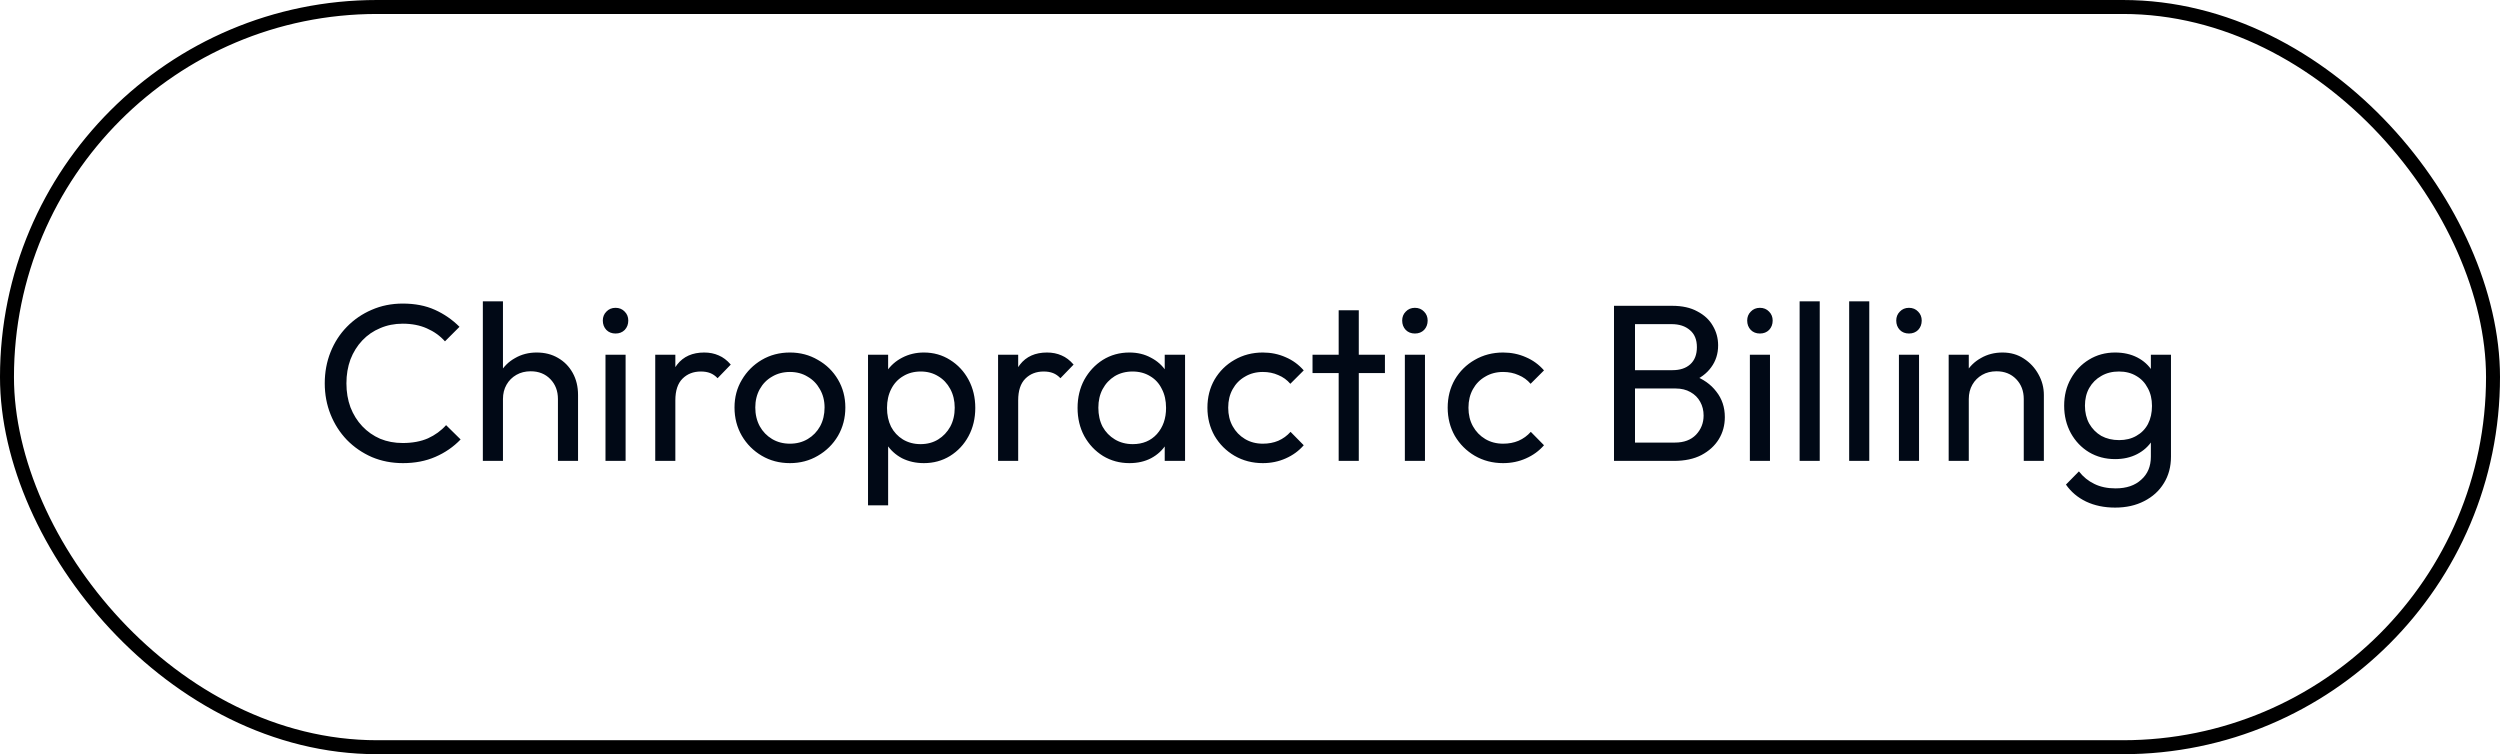
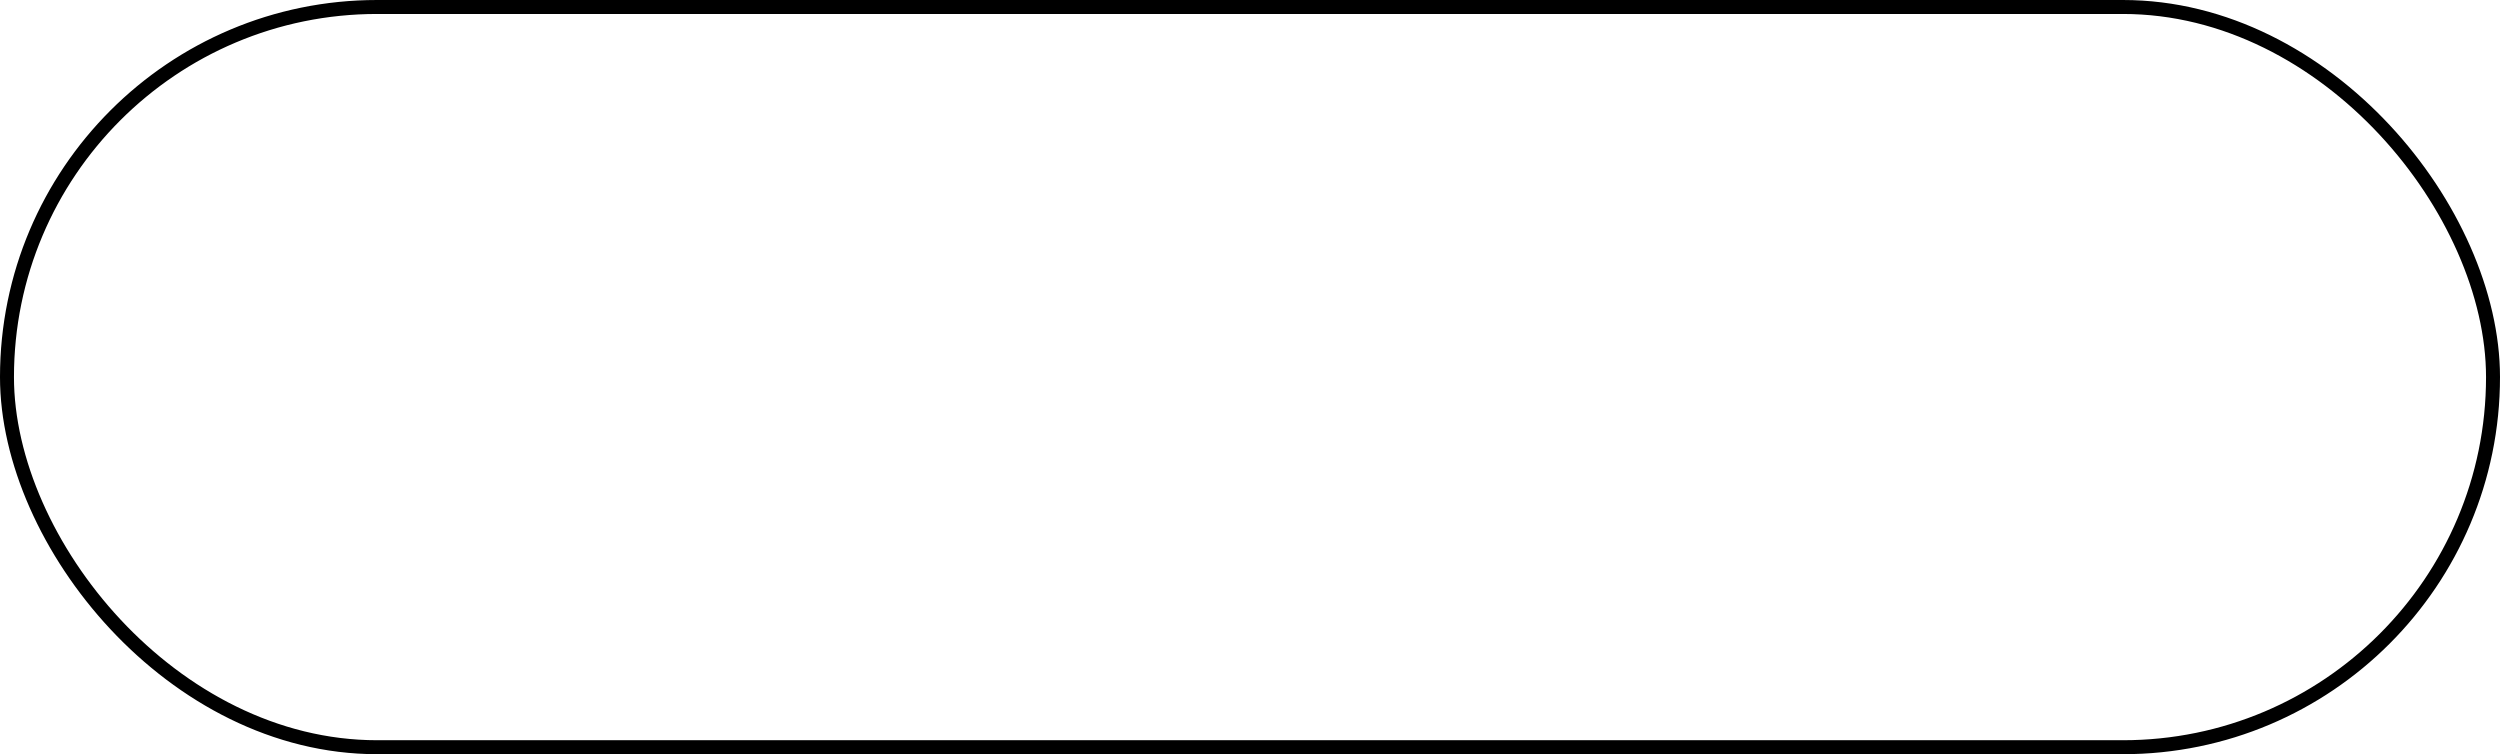
<svg xmlns="http://www.w3.org/2000/svg" width="179" height="54" viewBox="0 0 179 54" fill="none">
  <rect x="0.5" y="0.5" width="178" height="53" rx="26.5" stroke="black" />
-   <path d="M28.852 33.16C28.052 33.16 27.311 33.016 26.628 32.728C25.945 32.429 25.348 32.019 24.836 31.496C24.335 30.973 23.945 30.365 23.668 29.672C23.391 28.979 23.252 28.237 23.252 27.448C23.252 26.648 23.391 25.901 23.668 25.208C23.945 24.515 24.335 23.912 24.836 23.4C25.348 22.877 25.94 22.472 26.612 22.184C27.295 21.885 28.036 21.736 28.836 21.736C29.711 21.736 30.479 21.885 31.14 22.184C31.801 22.483 32.388 22.888 32.9 23.4L31.86 24.44C31.508 24.045 31.076 23.736 30.564 23.512C30.063 23.288 29.487 23.176 28.836 23.176C28.249 23.176 27.711 23.283 27.22 23.496C26.729 23.699 26.303 23.992 25.94 24.376C25.577 24.76 25.295 25.213 25.092 25.736C24.9 26.259 24.804 26.829 24.804 27.448C24.804 28.067 24.9 28.637 25.092 29.16C25.295 29.683 25.577 30.136 25.94 30.52C26.303 30.904 26.729 31.203 27.22 31.416C27.711 31.619 28.249 31.72 28.836 31.72C29.529 31.72 30.132 31.608 30.644 31.384C31.156 31.149 31.588 30.835 31.94 30.44L32.98 31.464C32.468 31.997 31.865 32.413 31.172 32.712C30.489 33.011 29.716 33.16 28.852 33.16ZM39.948 33V28.568C39.948 27.992 39.766 27.517 39.404 27.144C39.041 26.771 38.572 26.584 37.996 26.584C37.612 26.584 37.27 26.669 36.972 26.84C36.673 27.011 36.438 27.245 36.268 27.544C36.097 27.843 36.012 28.184 36.012 28.568L35.42 28.232C35.42 27.656 35.548 27.144 35.804 26.696C36.06 26.248 36.417 25.896 36.876 25.64C37.334 25.373 37.852 25.24 38.428 25.24C39.004 25.24 39.51 25.368 39.948 25.624C40.396 25.88 40.748 26.237 41.004 26.696C41.26 27.155 41.388 27.683 41.388 28.28V33H39.948ZM34.572 33V21.576H36.012V33H34.572ZM43.353 33V25.4H44.793V33H43.353ZM44.073 23.88C43.807 23.88 43.588 23.795 43.417 23.624C43.247 23.443 43.161 23.219 43.161 22.952C43.161 22.696 43.247 22.483 43.417 22.312C43.588 22.131 43.807 22.04 44.073 22.04C44.34 22.04 44.559 22.131 44.729 22.312C44.9 22.483 44.985 22.696 44.985 22.952C44.985 23.219 44.9 23.443 44.729 23.624C44.559 23.795 44.34 23.88 44.073 23.88ZM46.915 33V25.4H48.355V33H46.915ZM48.355 28.664L47.811 28.424C47.811 27.453 48.035 26.68 48.483 26.104C48.931 25.528 49.577 25.24 50.419 25.24C50.803 25.24 51.15 25.309 51.459 25.448C51.769 25.576 52.057 25.795 52.323 26.104L51.379 27.08C51.219 26.909 51.043 26.787 50.851 26.712C50.659 26.637 50.435 26.6 50.179 26.6C49.646 26.6 49.209 26.771 48.867 27.112C48.526 27.453 48.355 27.971 48.355 28.664ZM56.559 33.16C55.813 33.16 55.141 32.984 54.543 32.632C53.946 32.28 53.471 31.805 53.119 31.208C52.767 30.6 52.591 29.923 52.591 29.176C52.591 28.44 52.767 27.779 53.119 27.192C53.471 26.595 53.946 26.12 54.543 25.768C55.141 25.416 55.813 25.24 56.559 25.24C57.295 25.24 57.962 25.416 58.559 25.768C59.167 26.109 59.647 26.579 59.999 27.176C60.351 27.773 60.527 28.44 60.527 29.176C60.527 29.923 60.351 30.6 59.999 31.208C59.647 31.805 59.167 32.28 58.559 32.632C57.962 32.984 57.295 33.16 56.559 33.16ZM56.559 31.768C57.039 31.768 57.466 31.656 57.839 31.432C58.213 31.208 58.506 30.904 58.719 30.52C58.933 30.125 59.039 29.677 59.039 29.176C59.039 28.685 58.927 28.248 58.703 27.864C58.49 27.48 58.197 27.181 57.823 26.968C57.461 26.744 57.039 26.632 56.559 26.632C56.079 26.632 55.653 26.744 55.279 26.968C54.906 27.181 54.613 27.48 54.399 27.864C54.186 28.248 54.079 28.685 54.079 29.176C54.079 29.677 54.186 30.125 54.399 30.52C54.613 30.904 54.906 31.208 55.279 31.432C55.653 31.656 56.079 31.768 56.559 31.768ZM66.15 33.16C65.574 33.16 65.051 33.043 64.582 32.808C64.123 32.563 63.755 32.227 63.478 31.8C63.2 31.373 63.046 30.888 63.014 30.344V28.056C63.046 27.501 63.2 27.016 63.478 26.6C63.766 26.173 64.139 25.843 64.598 25.608C65.067 25.363 65.584 25.24 66.15 25.24C66.843 25.24 67.467 25.416 68.022 25.768C68.587 26.12 69.03 26.595 69.35 27.192C69.67 27.789 69.83 28.461 69.83 29.208C69.83 29.955 69.67 30.627 69.35 31.224C69.03 31.821 68.587 32.296 68.022 32.648C67.467 32.989 66.843 33.16 66.15 33.16ZM62.15 36.184V25.4H63.59V27.4L63.318 29.24L63.59 31.096V36.184H62.15ZM65.91 31.8C66.39 31.8 66.811 31.688 67.174 31.464C67.536 31.24 67.824 30.936 68.038 30.552C68.251 30.157 68.358 29.704 68.358 29.192C68.358 28.691 68.251 28.243 68.038 27.848C67.824 27.453 67.536 27.149 67.174 26.936C66.811 26.712 66.395 26.6 65.926 26.6C65.446 26.6 65.024 26.712 64.662 26.936C64.299 27.149 64.016 27.453 63.814 27.848C63.611 28.243 63.51 28.696 63.51 29.208C63.51 29.709 63.606 30.157 63.798 30.552C64 30.936 64.283 31.24 64.646 31.464C65.019 31.688 65.44 31.8 65.91 31.8ZM71.462 33V25.4H72.902V33H71.462ZM72.902 28.664L72.358 28.424C72.358 27.453 72.582 26.68 73.03 26.104C73.478 25.528 74.124 25.24 74.966 25.24C75.35 25.24 75.697 25.309 76.006 25.448C76.316 25.576 76.604 25.795 76.87 26.104L75.926 27.08C75.766 26.909 75.59 26.787 75.398 26.712C75.206 26.637 74.982 26.6 74.726 26.6C74.193 26.6 73.756 26.771 73.414 27.112C73.073 27.453 72.902 27.971 72.902 28.664ZM80.866 33.16C80.173 33.16 79.543 32.989 78.978 32.648C78.413 32.296 77.965 31.821 77.634 31.224C77.314 30.627 77.154 29.955 77.154 29.208C77.154 28.461 77.314 27.789 77.634 27.192C77.965 26.595 78.407 26.12 78.962 25.768C79.528 25.416 80.162 25.24 80.866 25.24C81.442 25.24 81.954 25.363 82.402 25.608C82.861 25.843 83.229 26.173 83.506 26.6C83.784 27.016 83.938 27.501 83.97 28.056V30.344C83.938 30.888 83.784 31.373 83.506 31.8C83.24 32.227 82.877 32.563 82.418 32.808C81.97 33.043 81.453 33.16 80.866 33.16ZM81.106 31.8C81.821 31.8 82.397 31.56 82.834 31.08C83.272 30.589 83.49 29.965 83.49 29.208C83.49 28.685 83.389 28.232 83.186 27.848C82.994 27.453 82.717 27.149 82.354 26.936C81.992 26.712 81.57 26.6 81.09 26.6C80.61 26.6 80.183 26.712 79.81 26.936C79.448 27.16 79.159 27.469 78.946 27.864C78.743 28.248 78.642 28.691 78.642 29.192C78.642 29.704 78.743 30.157 78.946 30.552C79.159 30.936 79.453 31.24 79.826 31.464C80.2 31.688 80.626 31.8 81.106 31.8ZM83.394 33V30.952L83.666 29.096L83.394 27.256V25.4H84.85V33H83.394ZM90.419 33.16C89.672 33.16 88.995 32.984 88.387 32.632C87.789 32.28 87.315 31.805 86.963 31.208C86.621 30.6 86.451 29.928 86.451 29.192C86.451 28.445 86.621 27.773 86.963 27.176C87.315 26.579 87.789 26.109 88.387 25.768C88.995 25.416 89.672 25.24 90.419 25.24C91.005 25.24 91.549 25.352 92.051 25.576C92.552 25.789 92.984 26.104 93.347 26.52L92.387 27.48C92.152 27.203 91.864 26.995 91.523 26.856C91.192 26.707 90.824 26.632 90.419 26.632C89.939 26.632 89.512 26.744 89.139 26.968C88.765 27.181 88.472 27.48 88.259 27.864C88.045 28.248 87.939 28.691 87.939 29.192C87.939 29.693 88.045 30.136 88.259 30.52C88.472 30.904 88.765 31.208 89.139 31.432C89.512 31.656 89.939 31.768 90.419 31.768C90.824 31.768 91.192 31.699 91.523 31.56C91.864 31.411 92.157 31.197 92.403 30.92L93.347 31.88C92.995 32.285 92.563 32.6 92.051 32.824C91.549 33.048 91.005 33.16 90.419 33.16ZM95.849 33V22.216H97.289V33H95.849ZM93.977 26.712V25.4H99.161V26.712H93.977ZM100.588 33V25.4H102.028V33H100.588ZM101.308 23.88C101.041 23.88 100.822 23.795 100.652 23.624C100.481 23.443 100.396 23.219 100.396 22.952C100.396 22.696 100.481 22.483 100.652 22.312C100.822 22.131 101.041 22.04 101.308 22.04C101.574 22.04 101.793 22.131 101.964 22.312C102.134 22.483 102.22 22.696 102.22 22.952C102.22 23.219 102.134 23.443 101.964 23.624C101.793 23.795 101.574 23.88 101.308 23.88ZM107.622 33.16C106.875 33.16 106.198 32.984 105.59 32.632C104.992 32.28 104.518 31.805 104.166 31.208C103.824 30.6 103.654 29.928 103.654 29.192C103.654 28.445 103.824 27.773 104.166 27.176C104.518 26.579 104.992 26.109 105.59 25.768C106.198 25.416 106.875 25.24 107.622 25.24C108.208 25.24 108.752 25.352 109.254 25.576C109.755 25.789 110.187 26.104 110.55 26.52L109.59 27.48C109.355 27.203 109.067 26.995 108.726 26.856C108.395 26.707 108.027 26.632 107.622 26.632C107.142 26.632 106.715 26.744 106.342 26.968C105.968 27.181 105.675 27.48 105.462 27.864C105.248 28.248 105.142 28.691 105.142 29.192C105.142 29.693 105.248 30.136 105.462 30.52C105.675 30.904 105.968 31.208 106.342 31.432C106.715 31.656 107.142 31.768 107.622 31.768C108.027 31.768 108.395 31.699 108.726 31.56C109.067 31.411 109.36 31.197 109.606 30.92L110.55 31.88C110.198 32.285 109.766 32.6 109.254 32.824C108.752 33.048 108.208 33.16 107.622 33.16ZM116.57 33V31.688H119.93C120.57 31.688 121.071 31.501 121.434 31.128C121.797 30.744 121.978 30.285 121.978 29.752C121.978 29.389 121.898 29.064 121.738 28.776C121.578 28.477 121.343 28.243 121.034 28.072C120.735 27.901 120.383 27.816 119.978 27.816H116.57V26.504H119.754C120.287 26.504 120.709 26.365 121.018 26.088C121.338 25.8 121.498 25.389 121.498 24.856C121.498 24.323 121.333 23.917 121.002 23.64C120.671 23.352 120.234 23.208 119.69 23.208H116.57V21.896H119.722C120.447 21.896 121.05 22.029 121.53 22.296C122.021 22.552 122.389 22.893 122.634 23.32C122.89 23.747 123.018 24.216 123.018 24.728C123.018 25.325 122.853 25.848 122.522 26.296C122.202 26.744 121.727 27.096 121.098 27.352L121.226 26.872C121.941 27.128 122.495 27.517 122.89 28.04C123.295 28.552 123.498 29.16 123.498 29.864C123.498 30.451 123.354 30.979 123.066 31.448C122.778 31.917 122.362 32.296 121.818 32.584C121.285 32.861 120.629 33 119.85 33H116.57ZM115.562 33V21.896H117.066V33H115.562ZM125.291 33V25.4H126.731V33H125.291ZM126.011 23.88C125.744 23.88 125.525 23.795 125.355 23.624C125.184 23.443 125.099 23.219 125.099 22.952C125.099 22.696 125.184 22.483 125.355 22.312C125.525 22.131 125.744 22.04 126.011 22.04C126.277 22.04 126.496 22.131 126.667 22.312C126.837 22.483 126.923 22.696 126.923 22.952C126.923 23.219 126.837 23.443 126.667 23.624C126.496 23.795 126.277 23.88 126.011 23.88ZM128.853 33V21.576H130.293V33H128.853ZM132.4 33V21.576H133.84V33H132.4ZM135.963 33V25.4H137.403V33H135.963ZM136.683 23.88C136.416 23.88 136.197 23.795 136.027 23.624C135.856 23.443 135.771 23.219 135.771 22.952C135.771 22.696 135.856 22.483 136.027 22.312C136.197 22.131 136.416 22.04 136.683 22.04C136.949 22.04 137.168 22.131 137.339 22.312C137.509 22.483 137.595 22.696 137.595 22.952C137.595 23.219 137.509 23.443 137.339 23.624C137.168 23.795 136.949 23.88 136.683 23.88ZM144.901 33V28.568C144.901 27.992 144.719 27.517 144.357 27.144C143.994 26.771 143.525 26.584 142.949 26.584C142.565 26.584 142.223 26.669 141.925 26.84C141.626 27.011 141.391 27.245 141.221 27.544C141.05 27.843 140.965 28.184 140.965 28.568L140.373 28.232C140.373 27.656 140.501 27.144 140.757 26.696C141.013 26.248 141.37 25.896 141.829 25.64C142.287 25.373 142.805 25.24 143.381 25.24C143.957 25.24 144.463 25.384 144.901 25.672C145.349 25.96 145.701 26.339 145.957 26.808C146.213 27.267 146.341 27.757 146.341 28.28V33H144.901ZM139.525 33V25.4H140.965V33H139.525ZM151.442 36.344C150.664 36.344 149.97 36.2 149.362 35.912C148.765 35.624 148.285 35.219 147.922 34.696L148.85 33.752C149.16 34.147 149.528 34.445 149.954 34.648C150.381 34.861 150.888 34.968 151.474 34.968C152.253 34.968 152.866 34.76 153.314 34.344C153.773 33.939 154.002 33.389 154.002 32.696V30.808L154.258 29.096L154.002 27.4V25.4H155.442V32.696C155.442 33.421 155.272 34.056 154.93 34.6C154.6 35.144 154.13 35.571 153.522 35.88C152.925 36.189 152.232 36.344 151.442 36.344ZM151.442 32.872C150.749 32.872 150.125 32.707 149.57 32.376C149.026 32.045 148.594 31.592 148.274 31.016C147.954 30.429 147.794 29.773 147.794 29.048C147.794 28.323 147.954 27.677 148.274 27.112C148.594 26.536 149.026 26.083 149.57 25.752C150.125 25.411 150.749 25.24 151.442 25.24C152.04 25.24 152.568 25.357 153.026 25.592C153.485 25.827 153.848 26.157 154.114 26.584C154.392 27 154.541 27.491 154.562 28.056V30.072C154.53 30.627 154.376 31.117 154.098 31.544C153.832 31.96 153.469 32.285 153.01 32.52C152.552 32.755 152.029 32.872 151.442 32.872ZM151.73 31.512C152.2 31.512 152.61 31.411 152.962 31.208C153.325 31.005 153.602 30.723 153.794 30.36C153.986 29.987 154.082 29.555 154.082 29.064C154.082 28.573 153.981 28.147 153.778 27.784C153.586 27.411 153.314 27.123 152.962 26.92C152.61 26.707 152.194 26.6 151.714 26.6C151.234 26.6 150.813 26.707 150.45 26.92C150.088 27.123 149.8 27.411 149.586 27.784C149.384 28.147 149.282 28.568 149.282 29.048C149.282 29.528 149.384 29.955 149.586 30.328C149.8 30.701 150.088 30.995 150.45 31.208C150.824 31.411 151.25 31.512 151.73 31.512Z" fill="#010916" />
</svg>